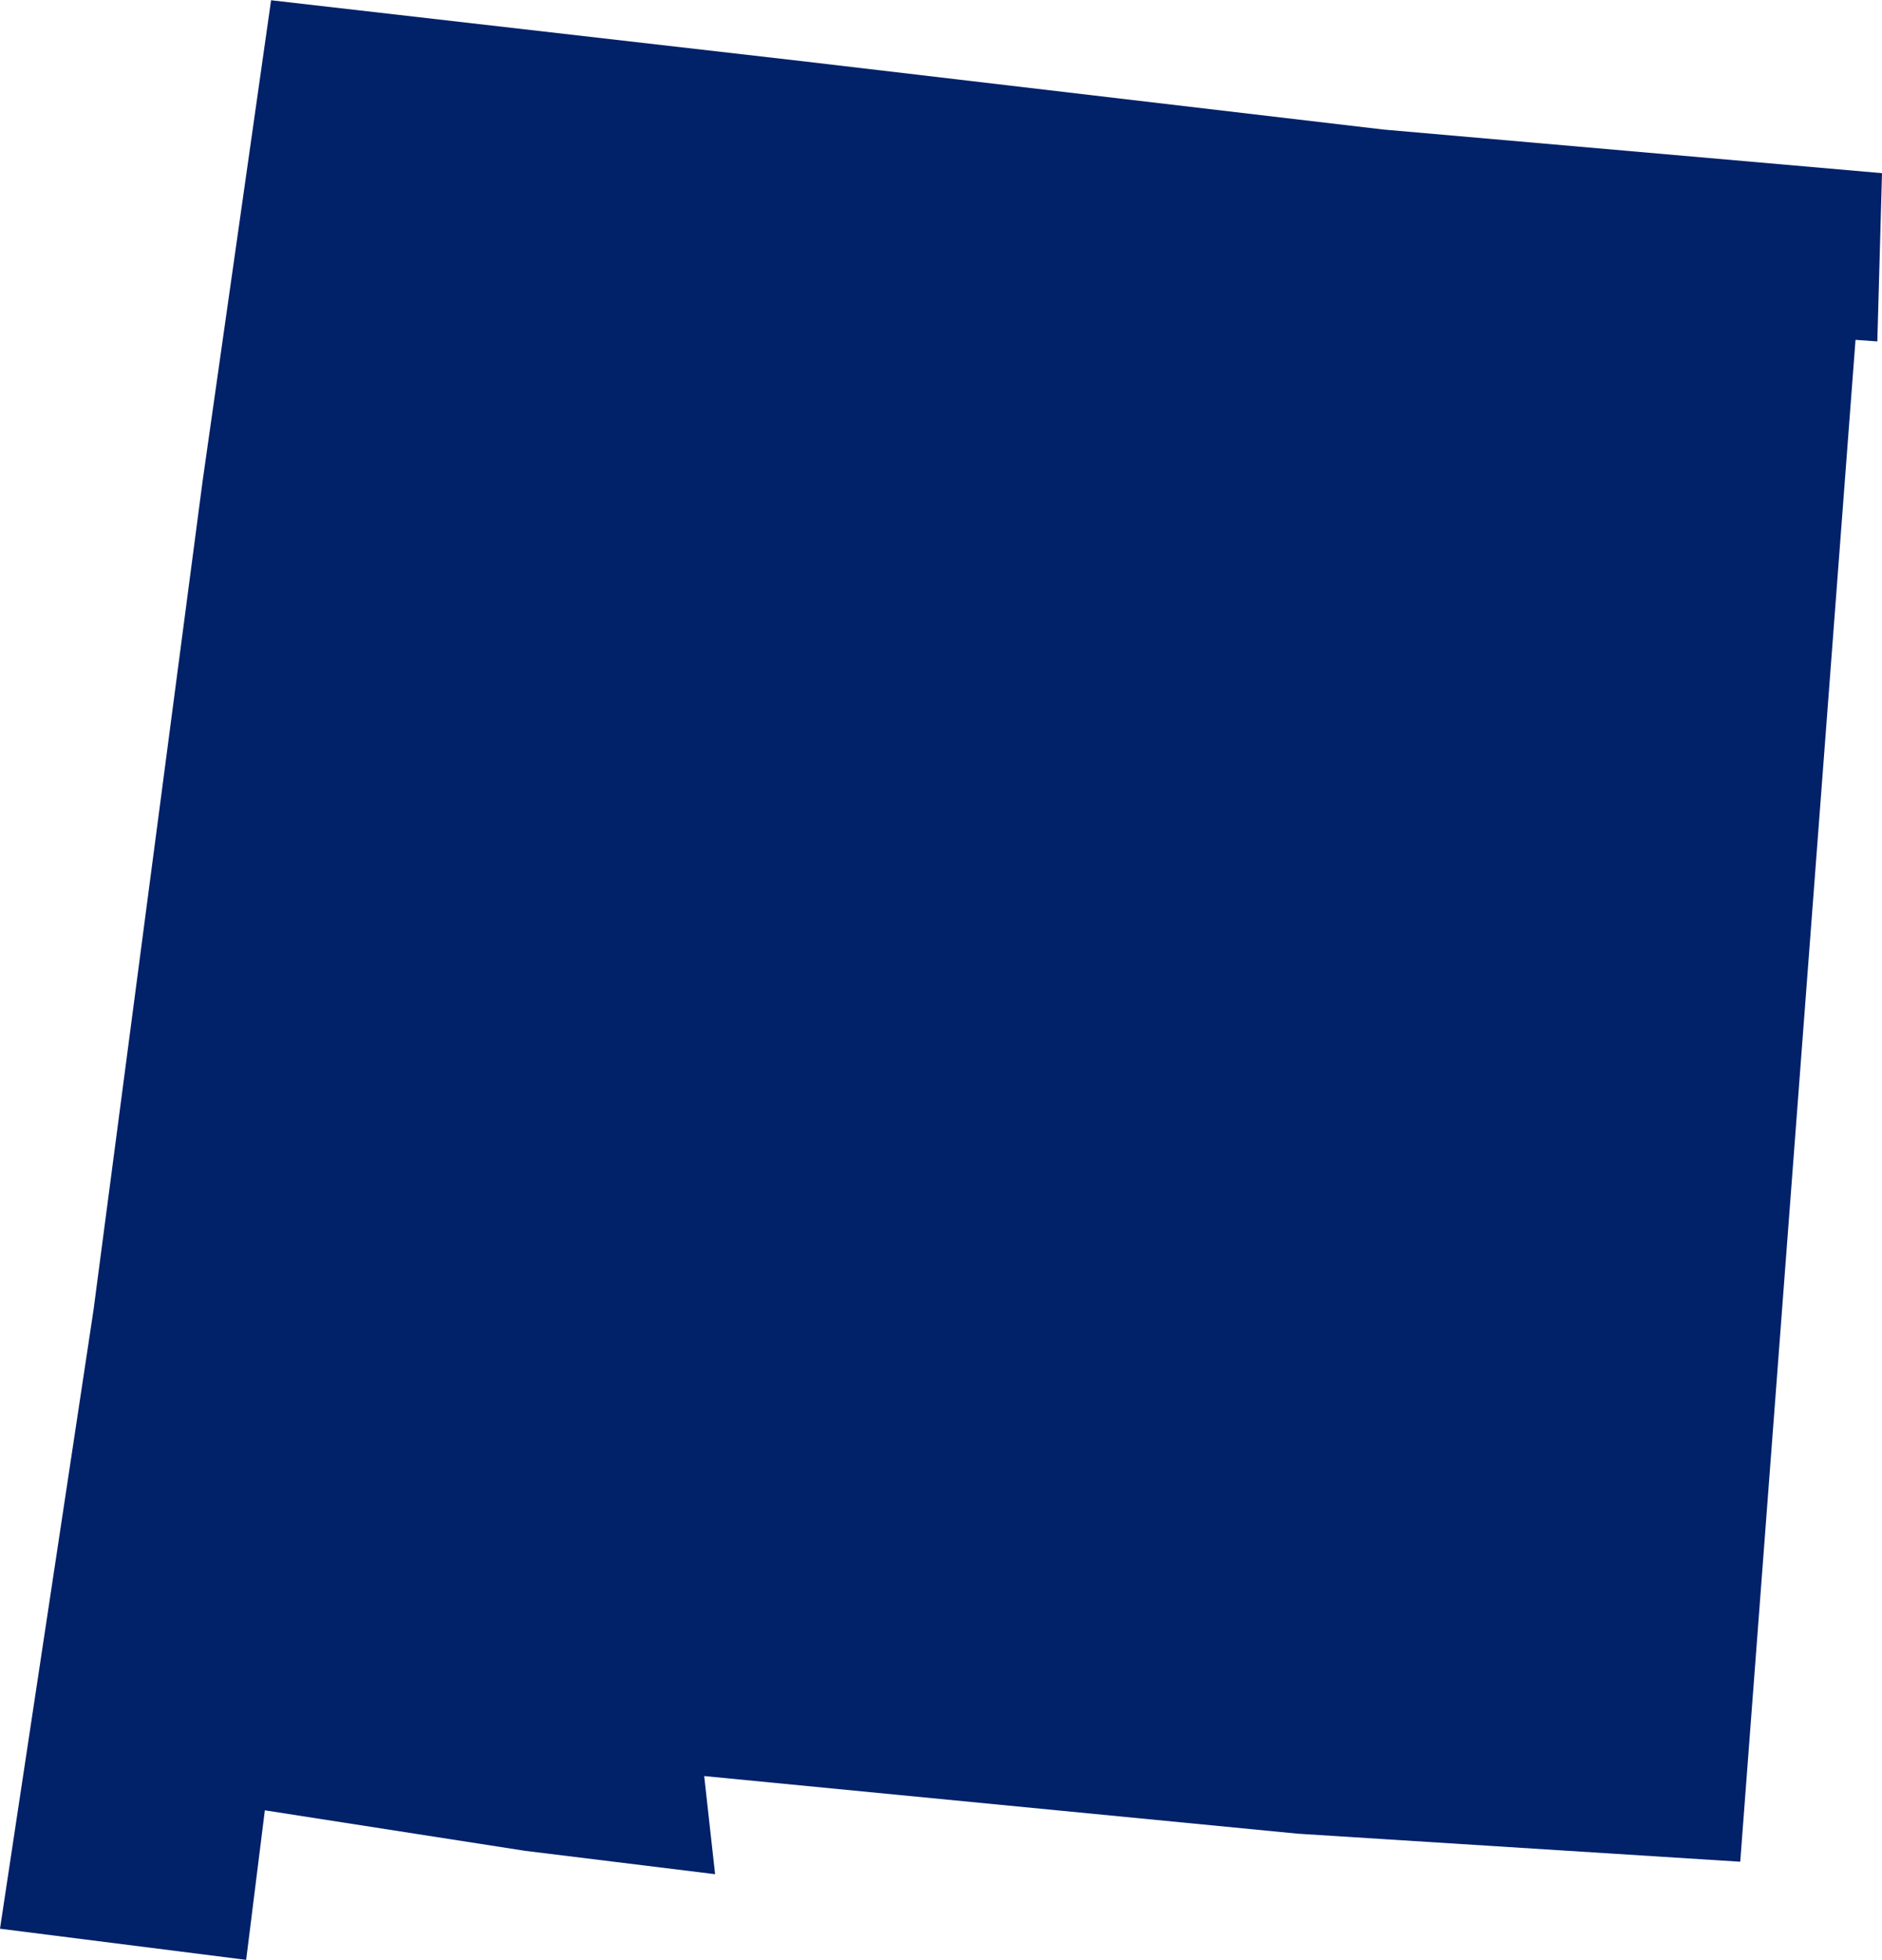
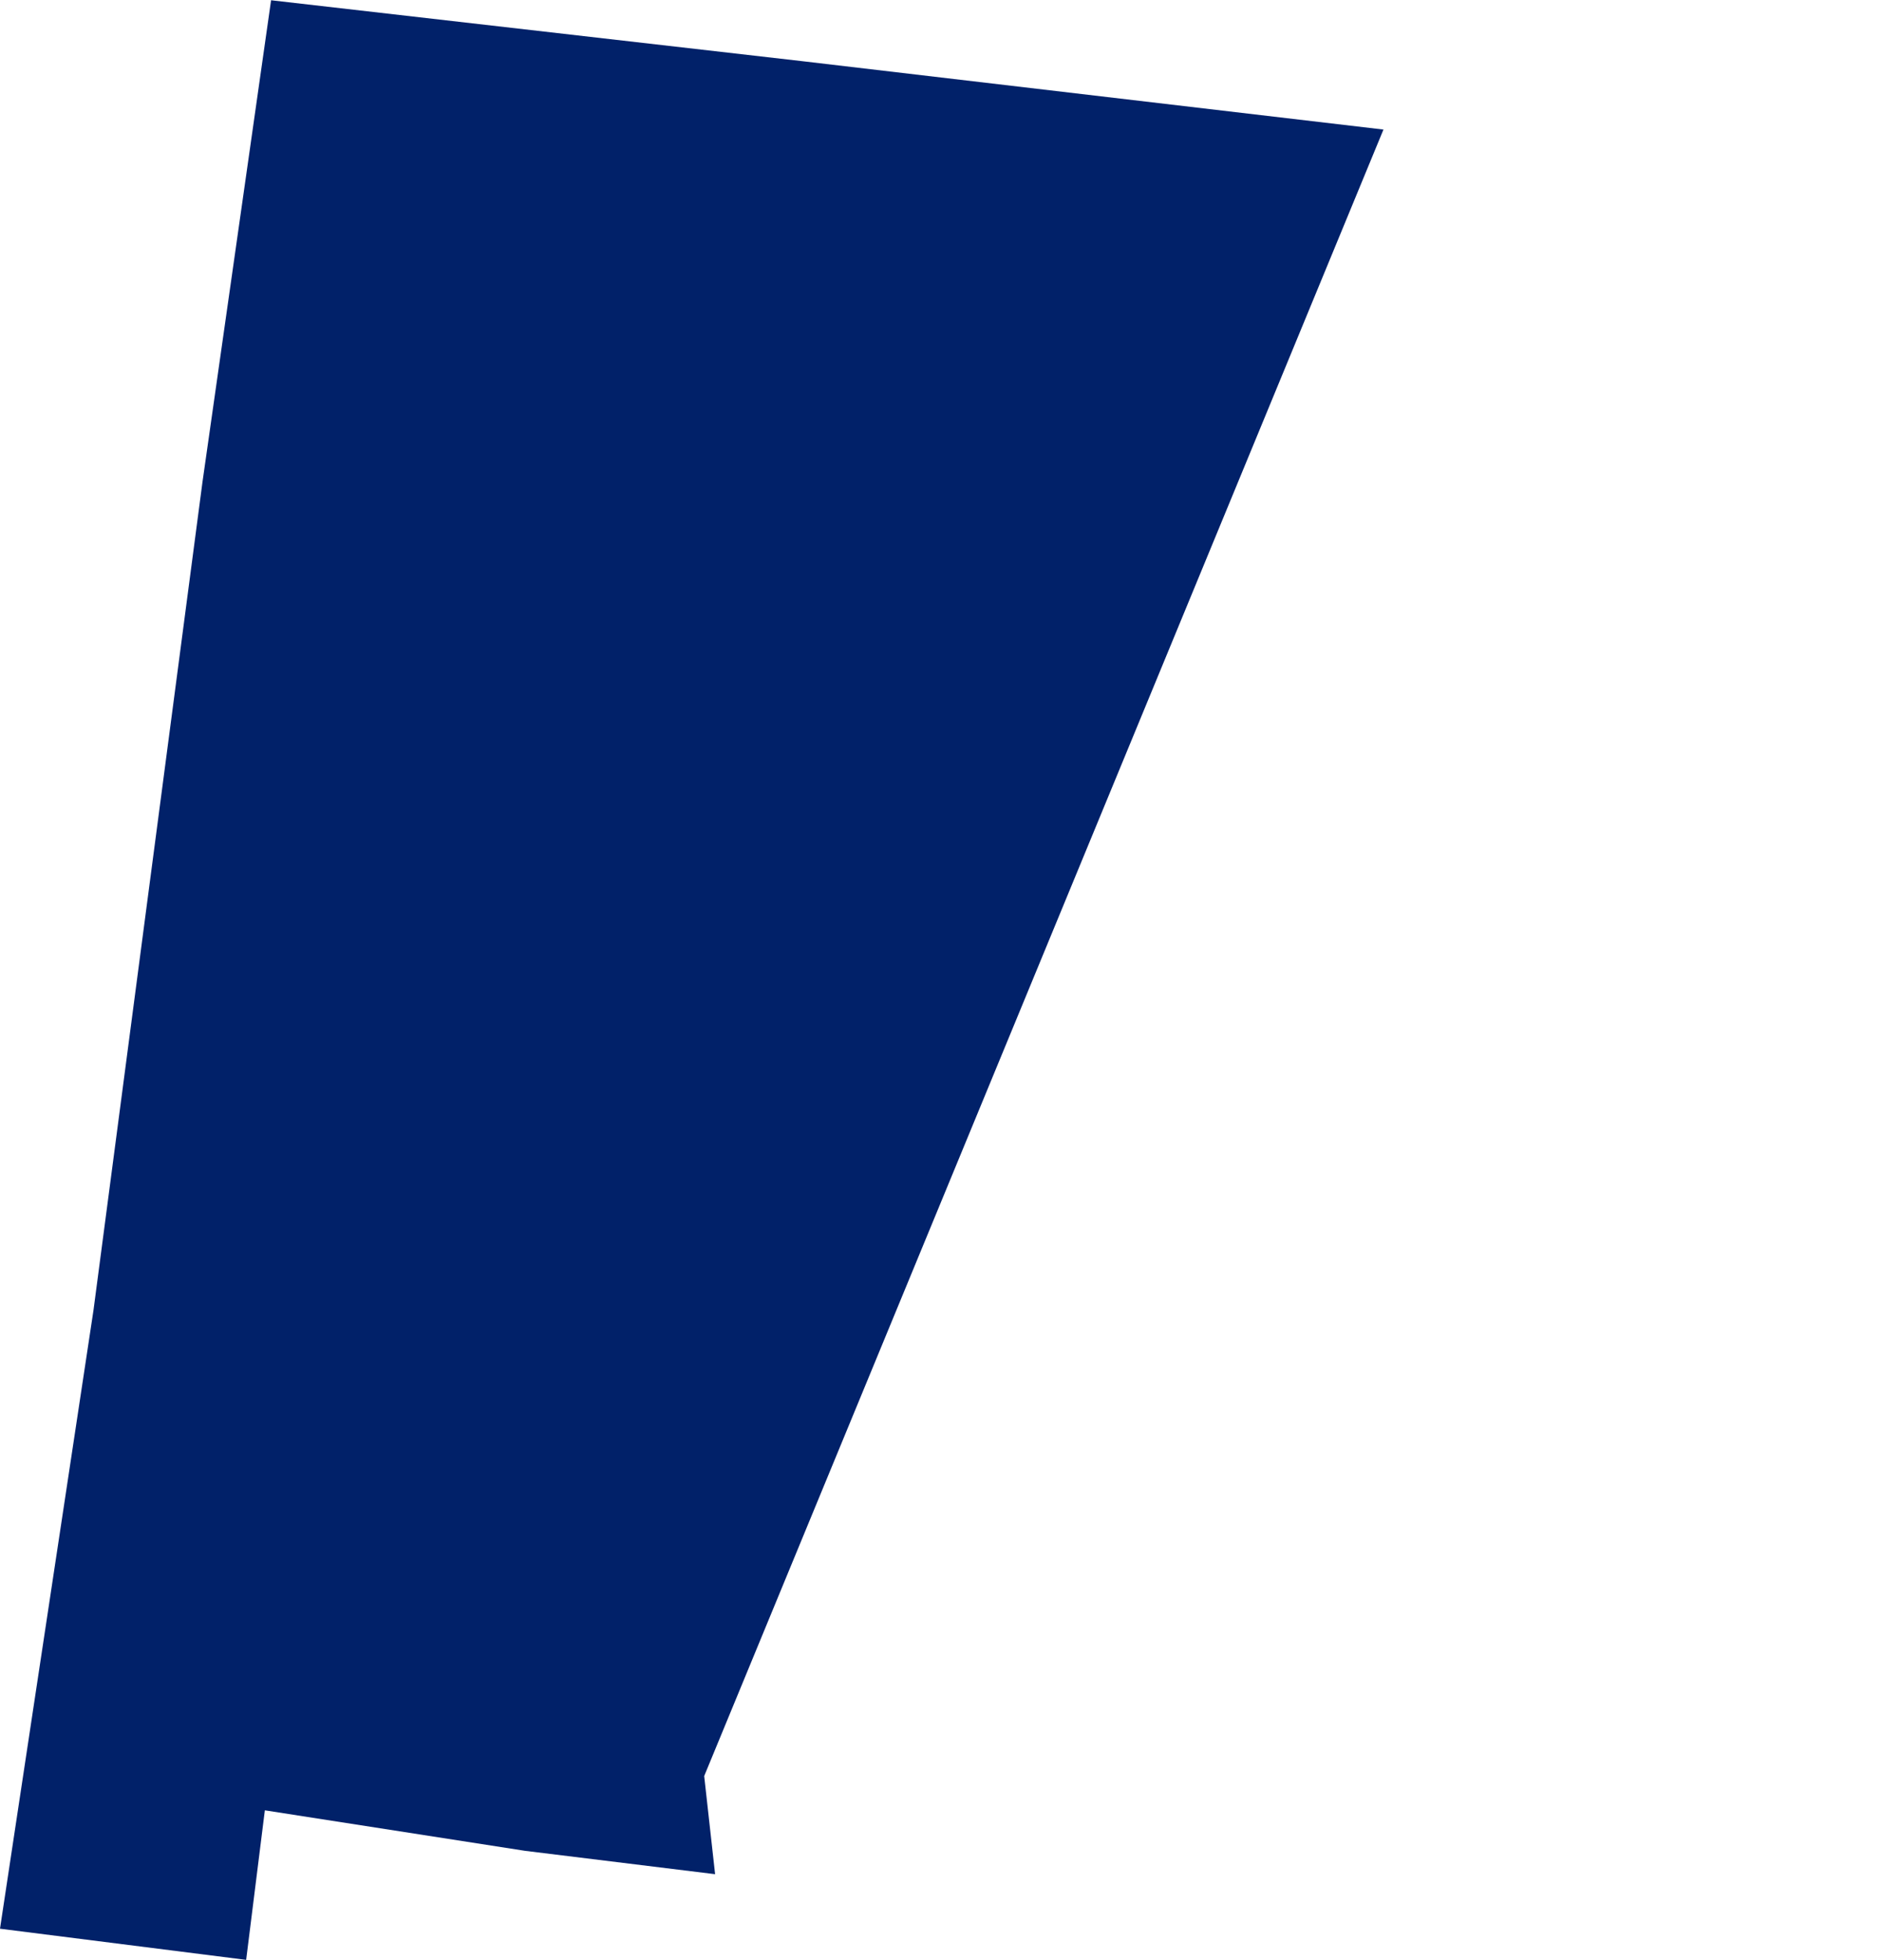
<svg xmlns="http://www.w3.org/2000/svg" viewBox="0 0 120.8 125.8" aria-hidden="true" style="fill:url(#CerosGradient_id5d09534eb);" width="120px" height="125px">
  <defs>
    <linearGradient class="cerosgradient" data-cerosgradient="true" id="CerosGradient_id5d09534eb" gradientUnits="userSpaceOnUse" x1="50%" y1="100%" x2="50%" y2="0%">
      <stop offset="0%" stop-color="#012169" />
      <stop offset="100%" stop-color="#012169" />
    </linearGradient>
    <linearGradient />
    <style>
      .cls-1 {
        fill: #d3d3d3;
      }
    </style>
  </defs>
  <title>NM</title>
  <g id="Layer_2" data-name="Layer 2">
    <g id="Layer_1-2" data-name="Layer 1">
-       <path id="NM" class="cls-1" d="M33.7,118.8,17,116.2l-1.2,9.6L0,123.8,6,84.1l7-53.2L17.4,0l34,3.9L88.8,8.3l32,2.8-.3,10.8-1.4-.1-7.4,97.7-28.4-1.8L45.2,114l.7,6.3Z" style="fill:url(#CerosGradient_id5d09534eb);" />
+       <path id="NM" class="cls-1" d="M33.7,118.8,17,116.2l-1.2,9.6L0,123.8,6,84.1l7-53.2L17.4,0l34,3.9L88.8,8.3L45.2,114l.7,6.3Z" style="fill:url(#CerosGradient_id5d09534eb);" />
    </g>
  </g>
</svg>